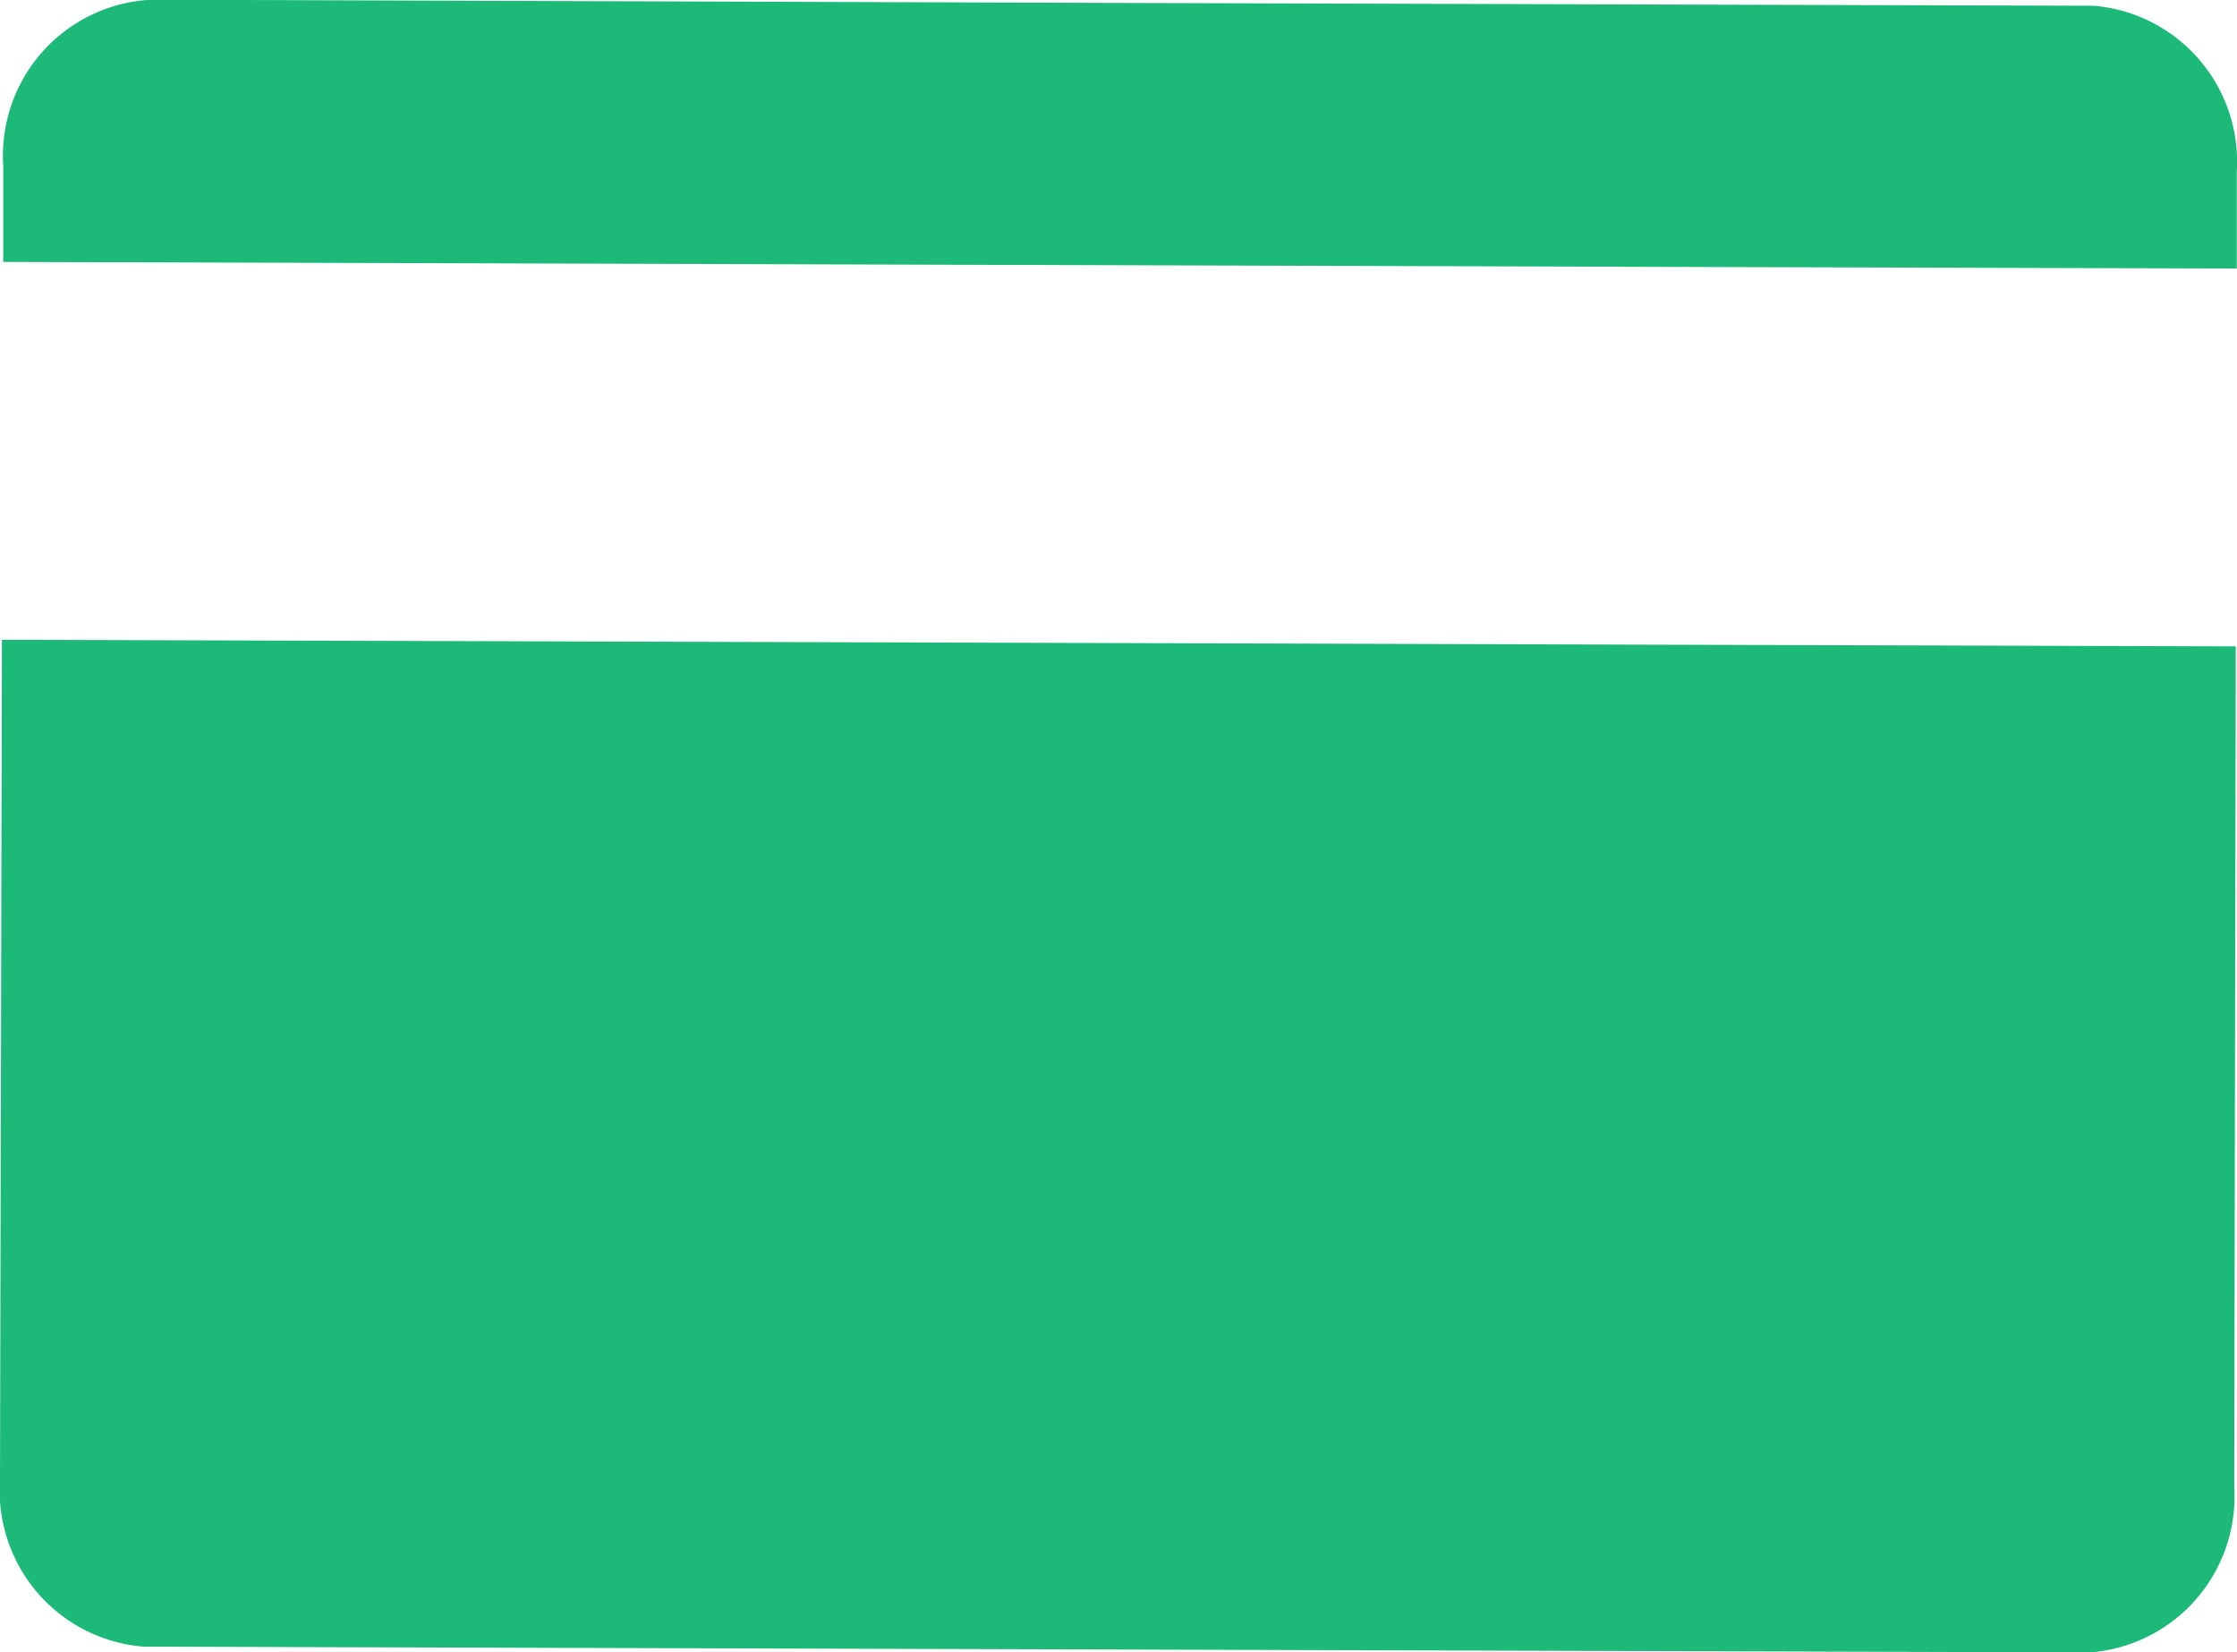
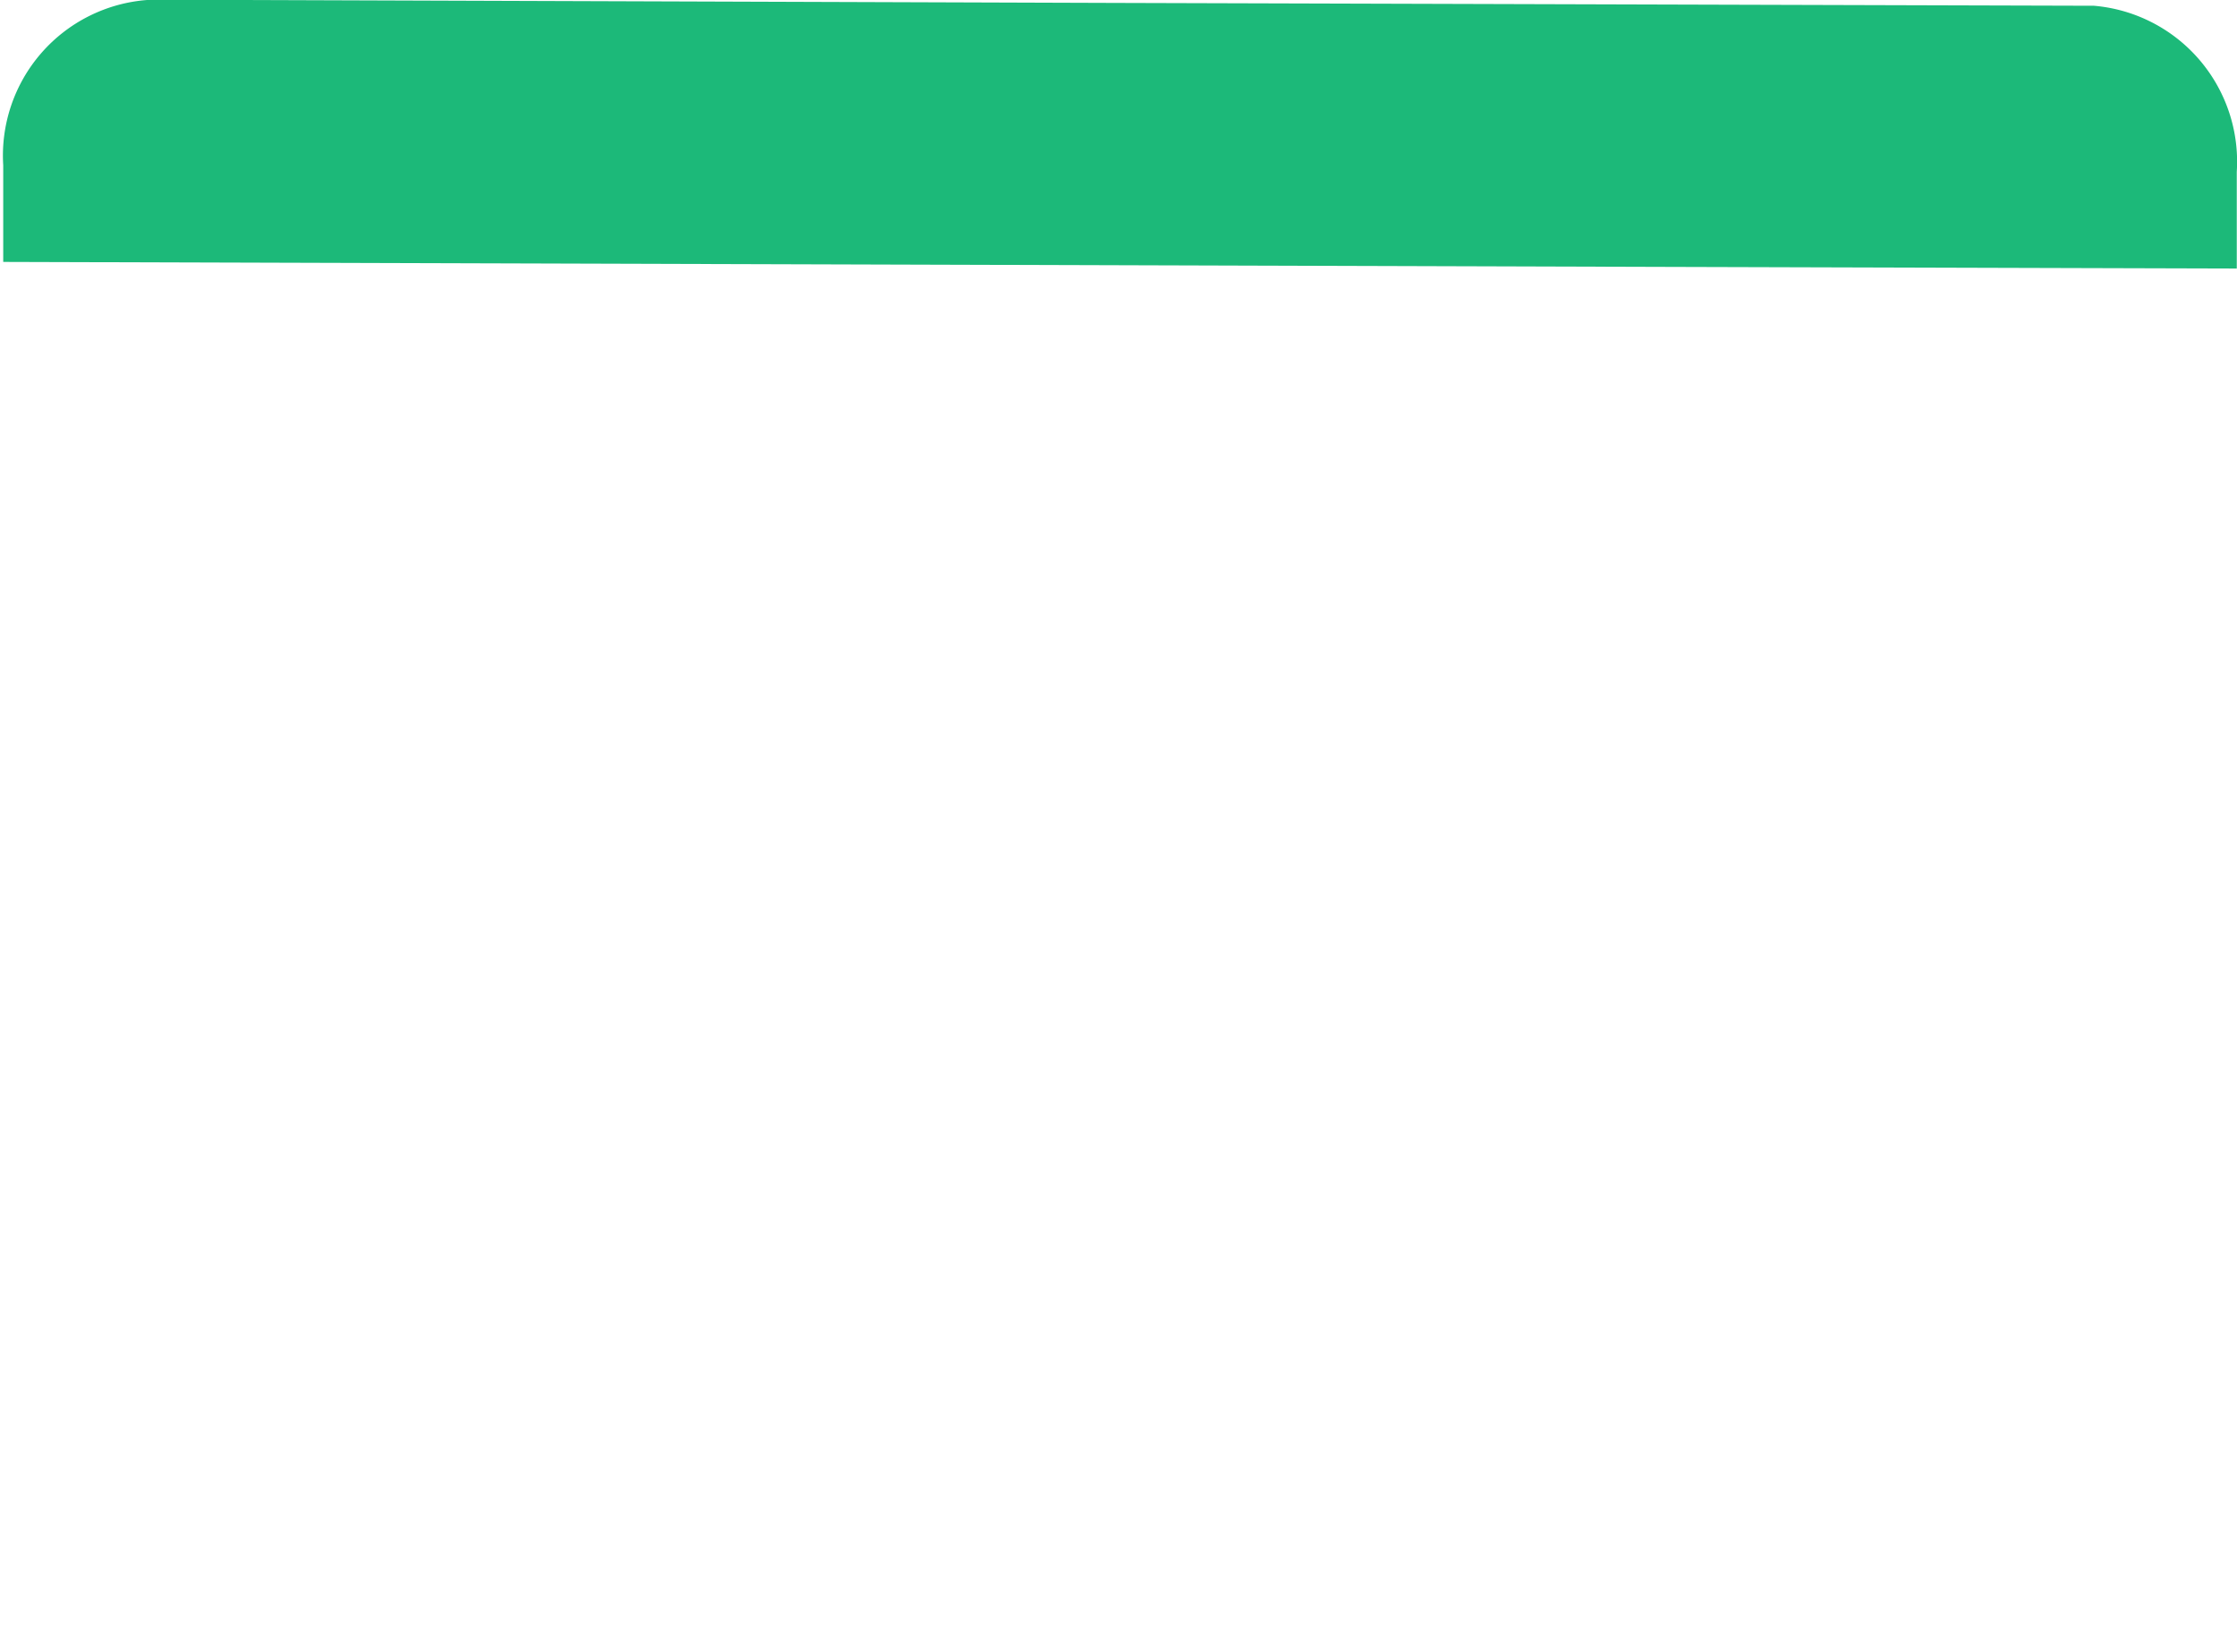
<svg xmlns="http://www.w3.org/2000/svg" width="29.136" height="21.519" viewBox="0 0 29.136 21.519">
  <defs>
    <style>.a{fill:#1cb979;}</style>
  </defs>
  <path class="a" d="M3.136,0,1.873,0A2.032,2.032,0,0,0,0,2.153L0,3.411l10.417.031,11.325.034,5.229.015,2.12.006,0-1.258A2.038,2.038,0,0,0,27.231.075l-4.9-.014L14.461.038Z" transform="translate(0.042 0)" />
-   <path class="a" d="M20.94.062.025,0,.015,4.338,0,10.948a2.037,2.037,0,0,0,1.864,2.164l16.837.05,1.671.005,6.852.02A2.035,2.035,0,0,0,29.1,11.034L29.12.086,25.513.075Z" transform="translate(0 8.332)" />
</svg>